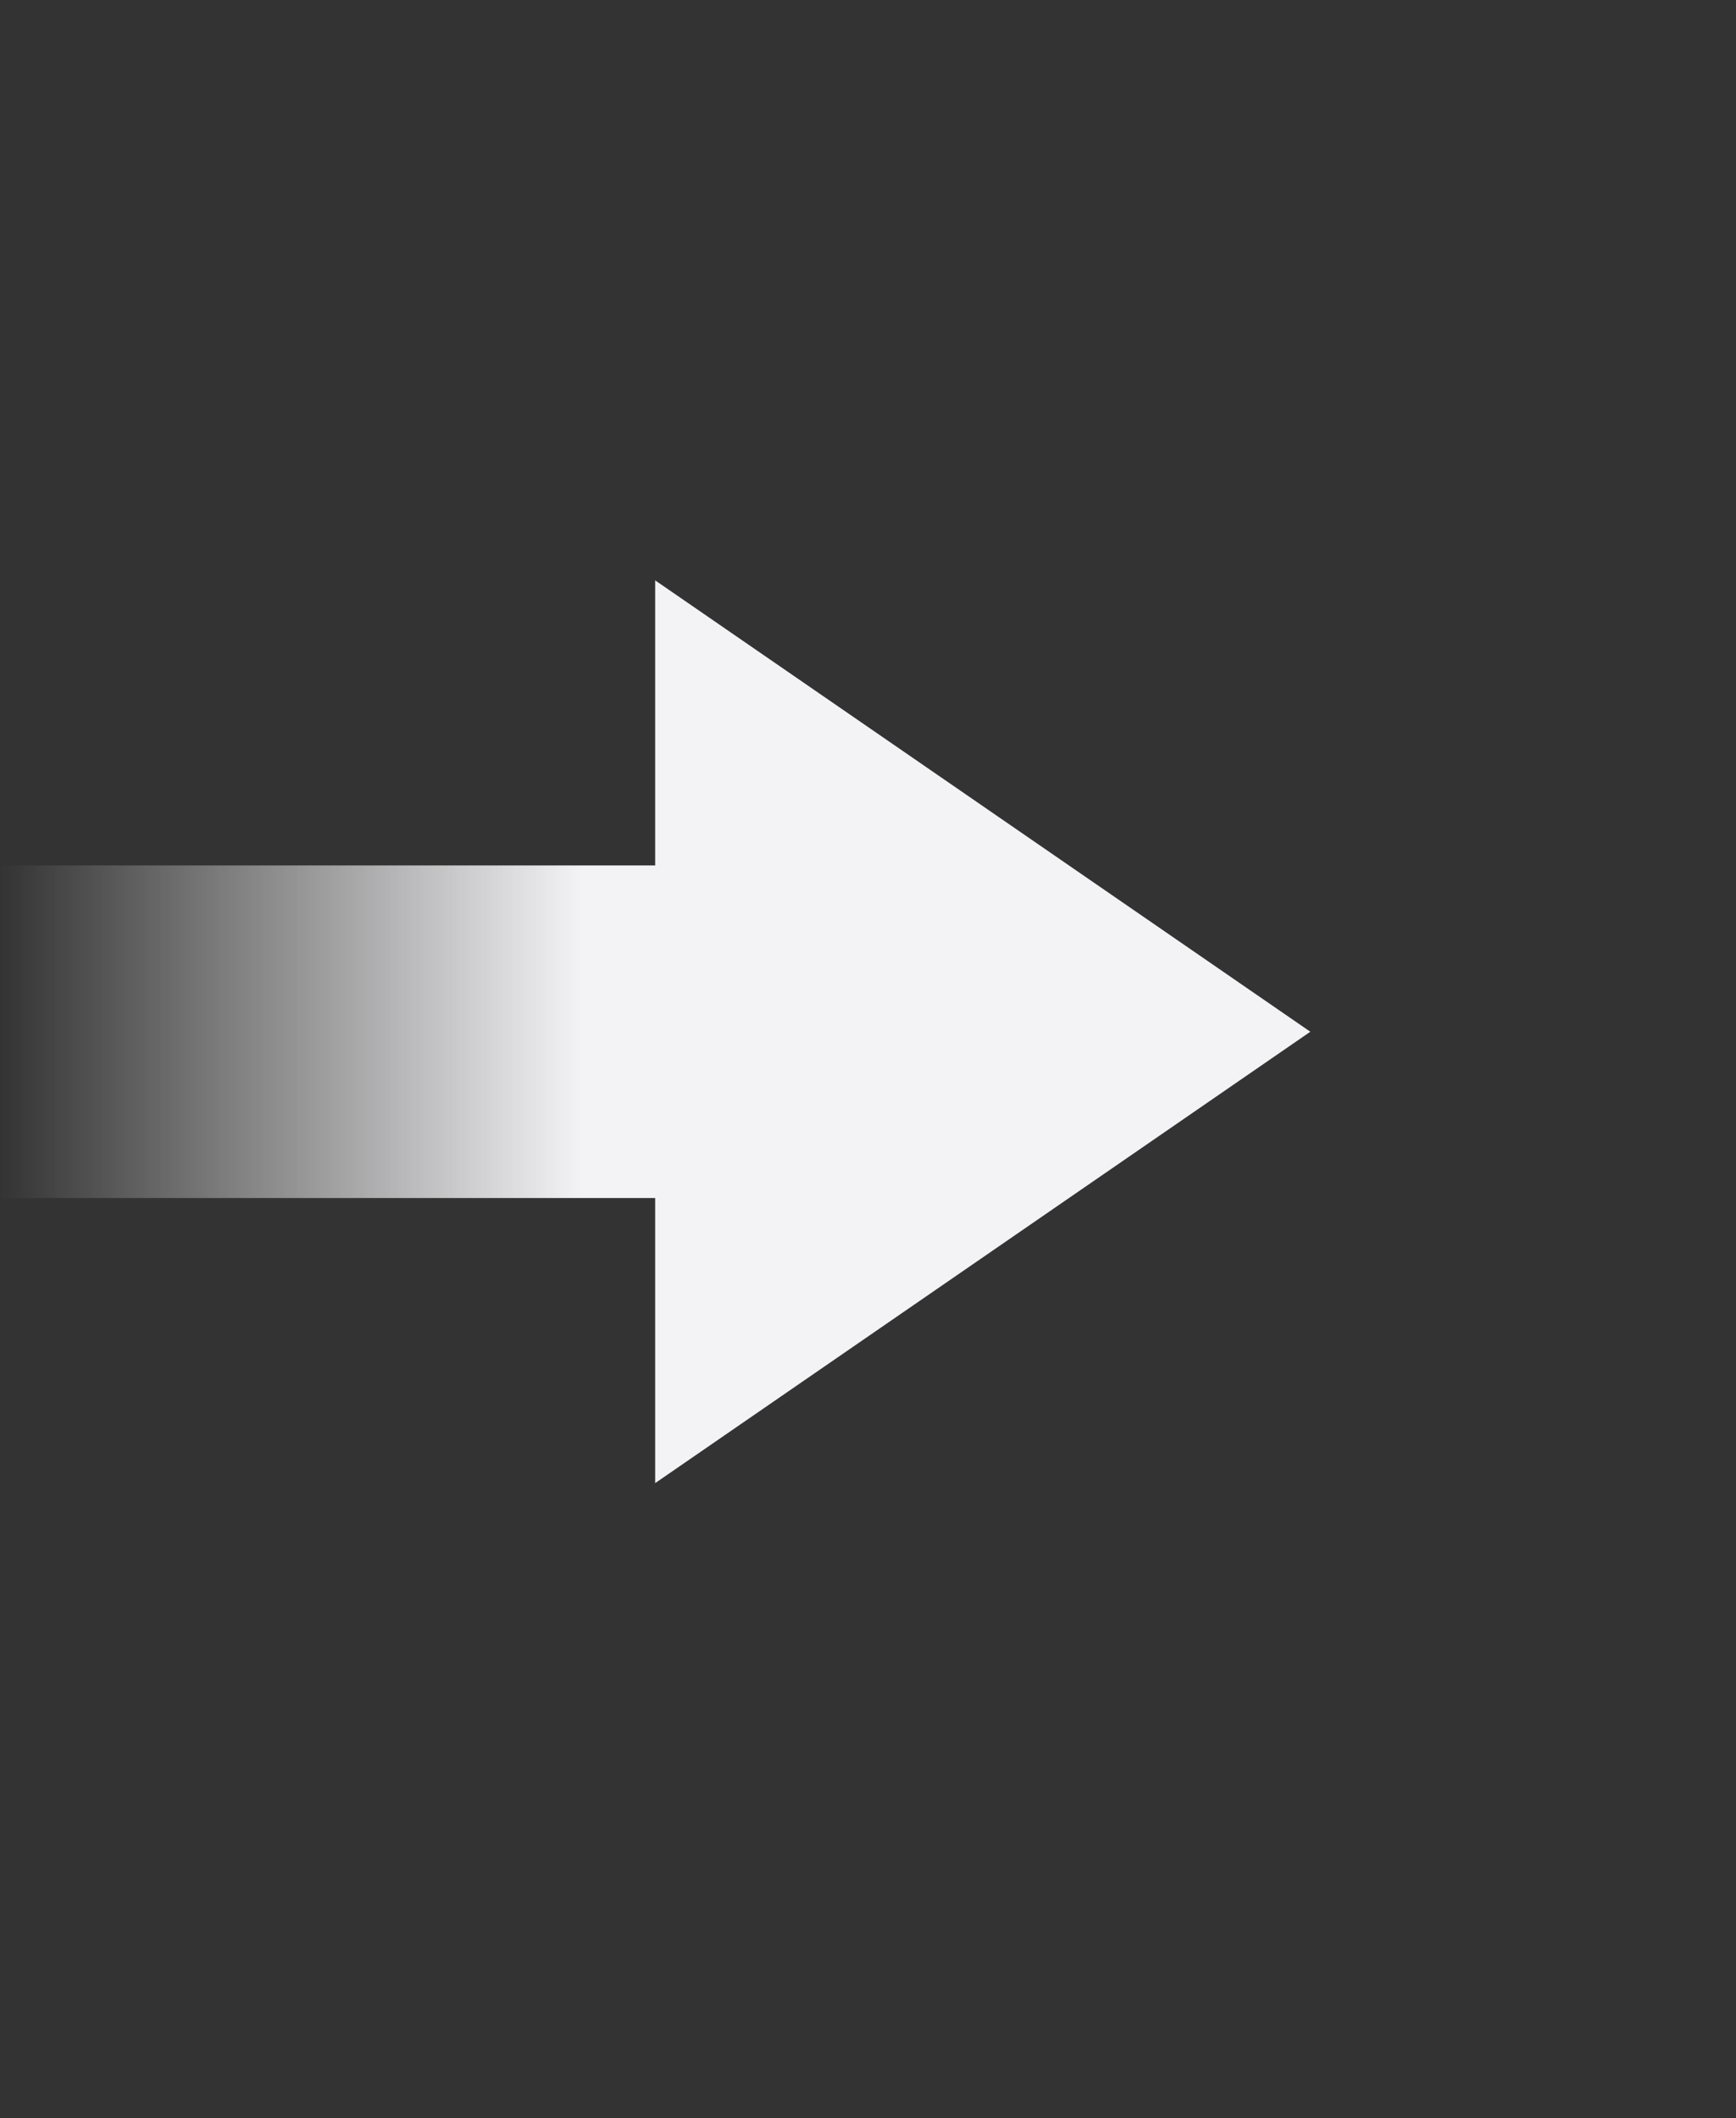
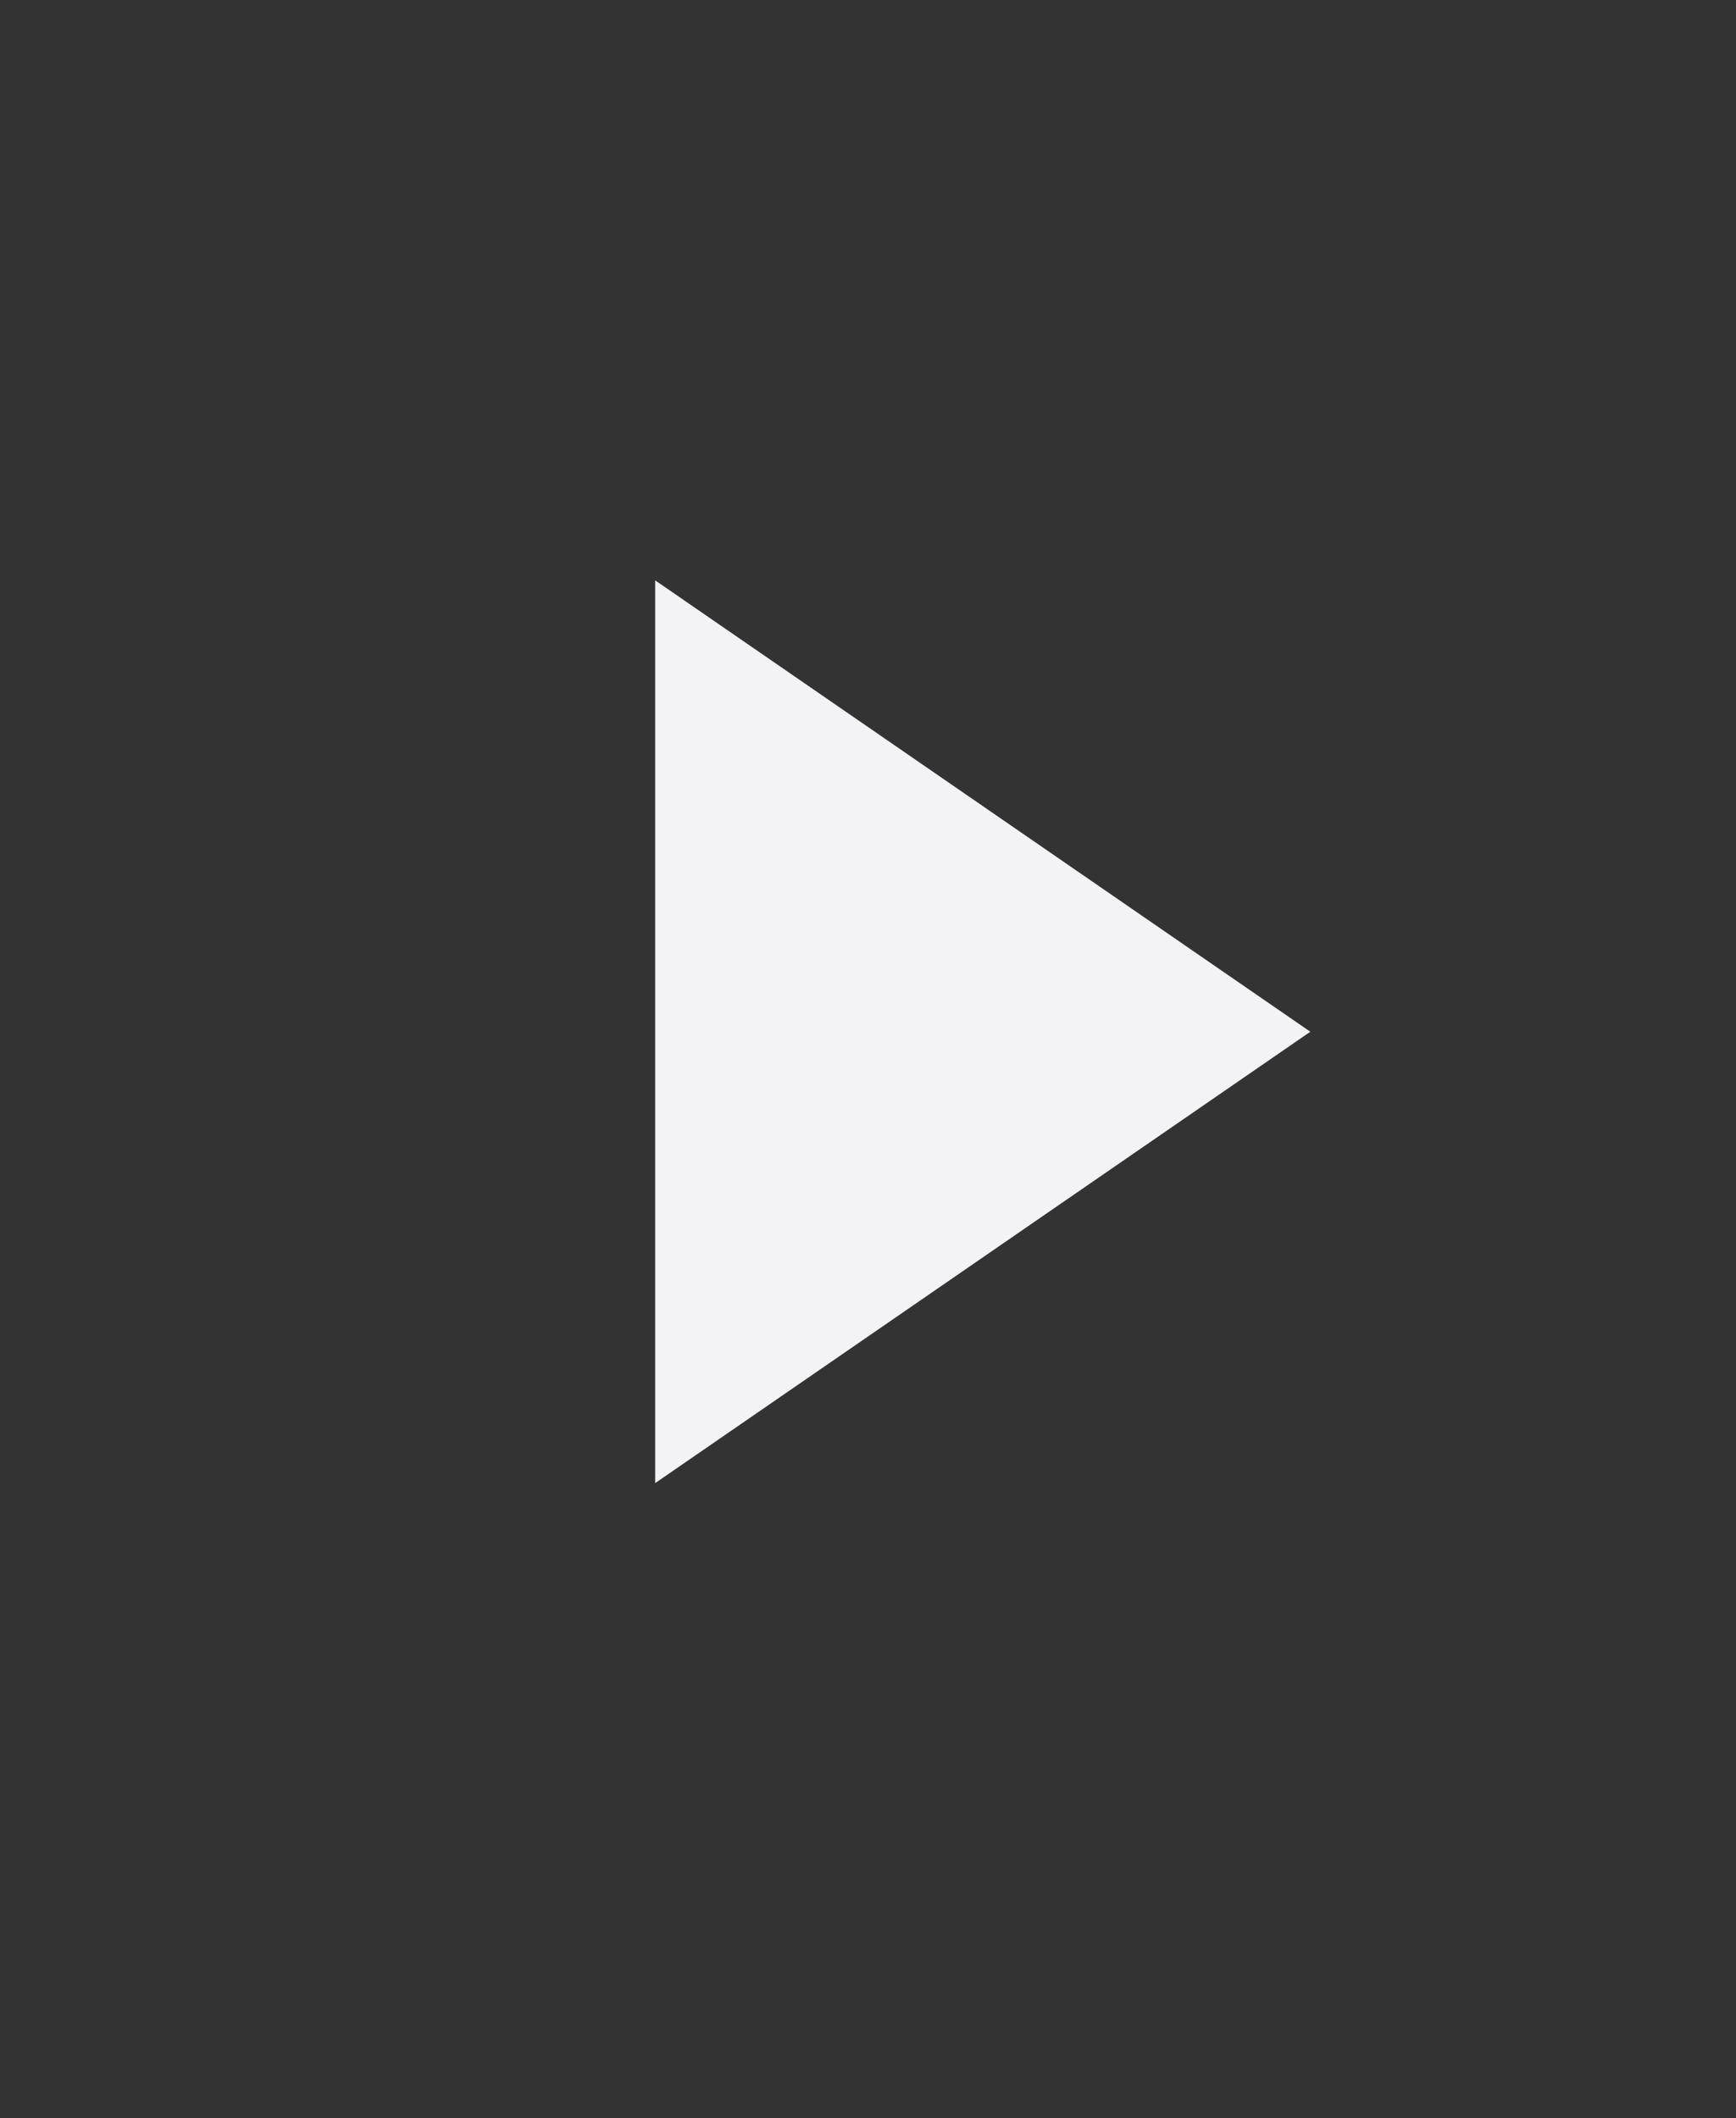
<svg xmlns="http://www.w3.org/2000/svg" width="50" height="61" viewBox="0 0 50 61" fill="none">
  <rect x="0" y="0" width="50" height="61" fill="#333333" stroke="none" />
-   <path d="M18.87 42.715L37.74 29.715L18.87 16.715V24.925H0V34.504H18.87V42.715Z" fill="url(#paint0_linear_666_43500)" />
+   <path d="M18.87 42.715L37.74 29.715L18.87 16.715V24.925H0H18.87V42.715Z" fill="url(#paint0_linear_666_43500)" />
  <defs>
    <linearGradient id="paint0_linear_666_43500" x1="36.135" y1="29.715" x2="0" y2="29.715" gradientUnits="userSpaceOnUse">
      <stop offset="0.537" stop-color="#F3F2F4" />
      <stop offset="1" stop-color="#F3F2F4" stop-opacity="0" />
    </linearGradient>
  </defs>
</svg>